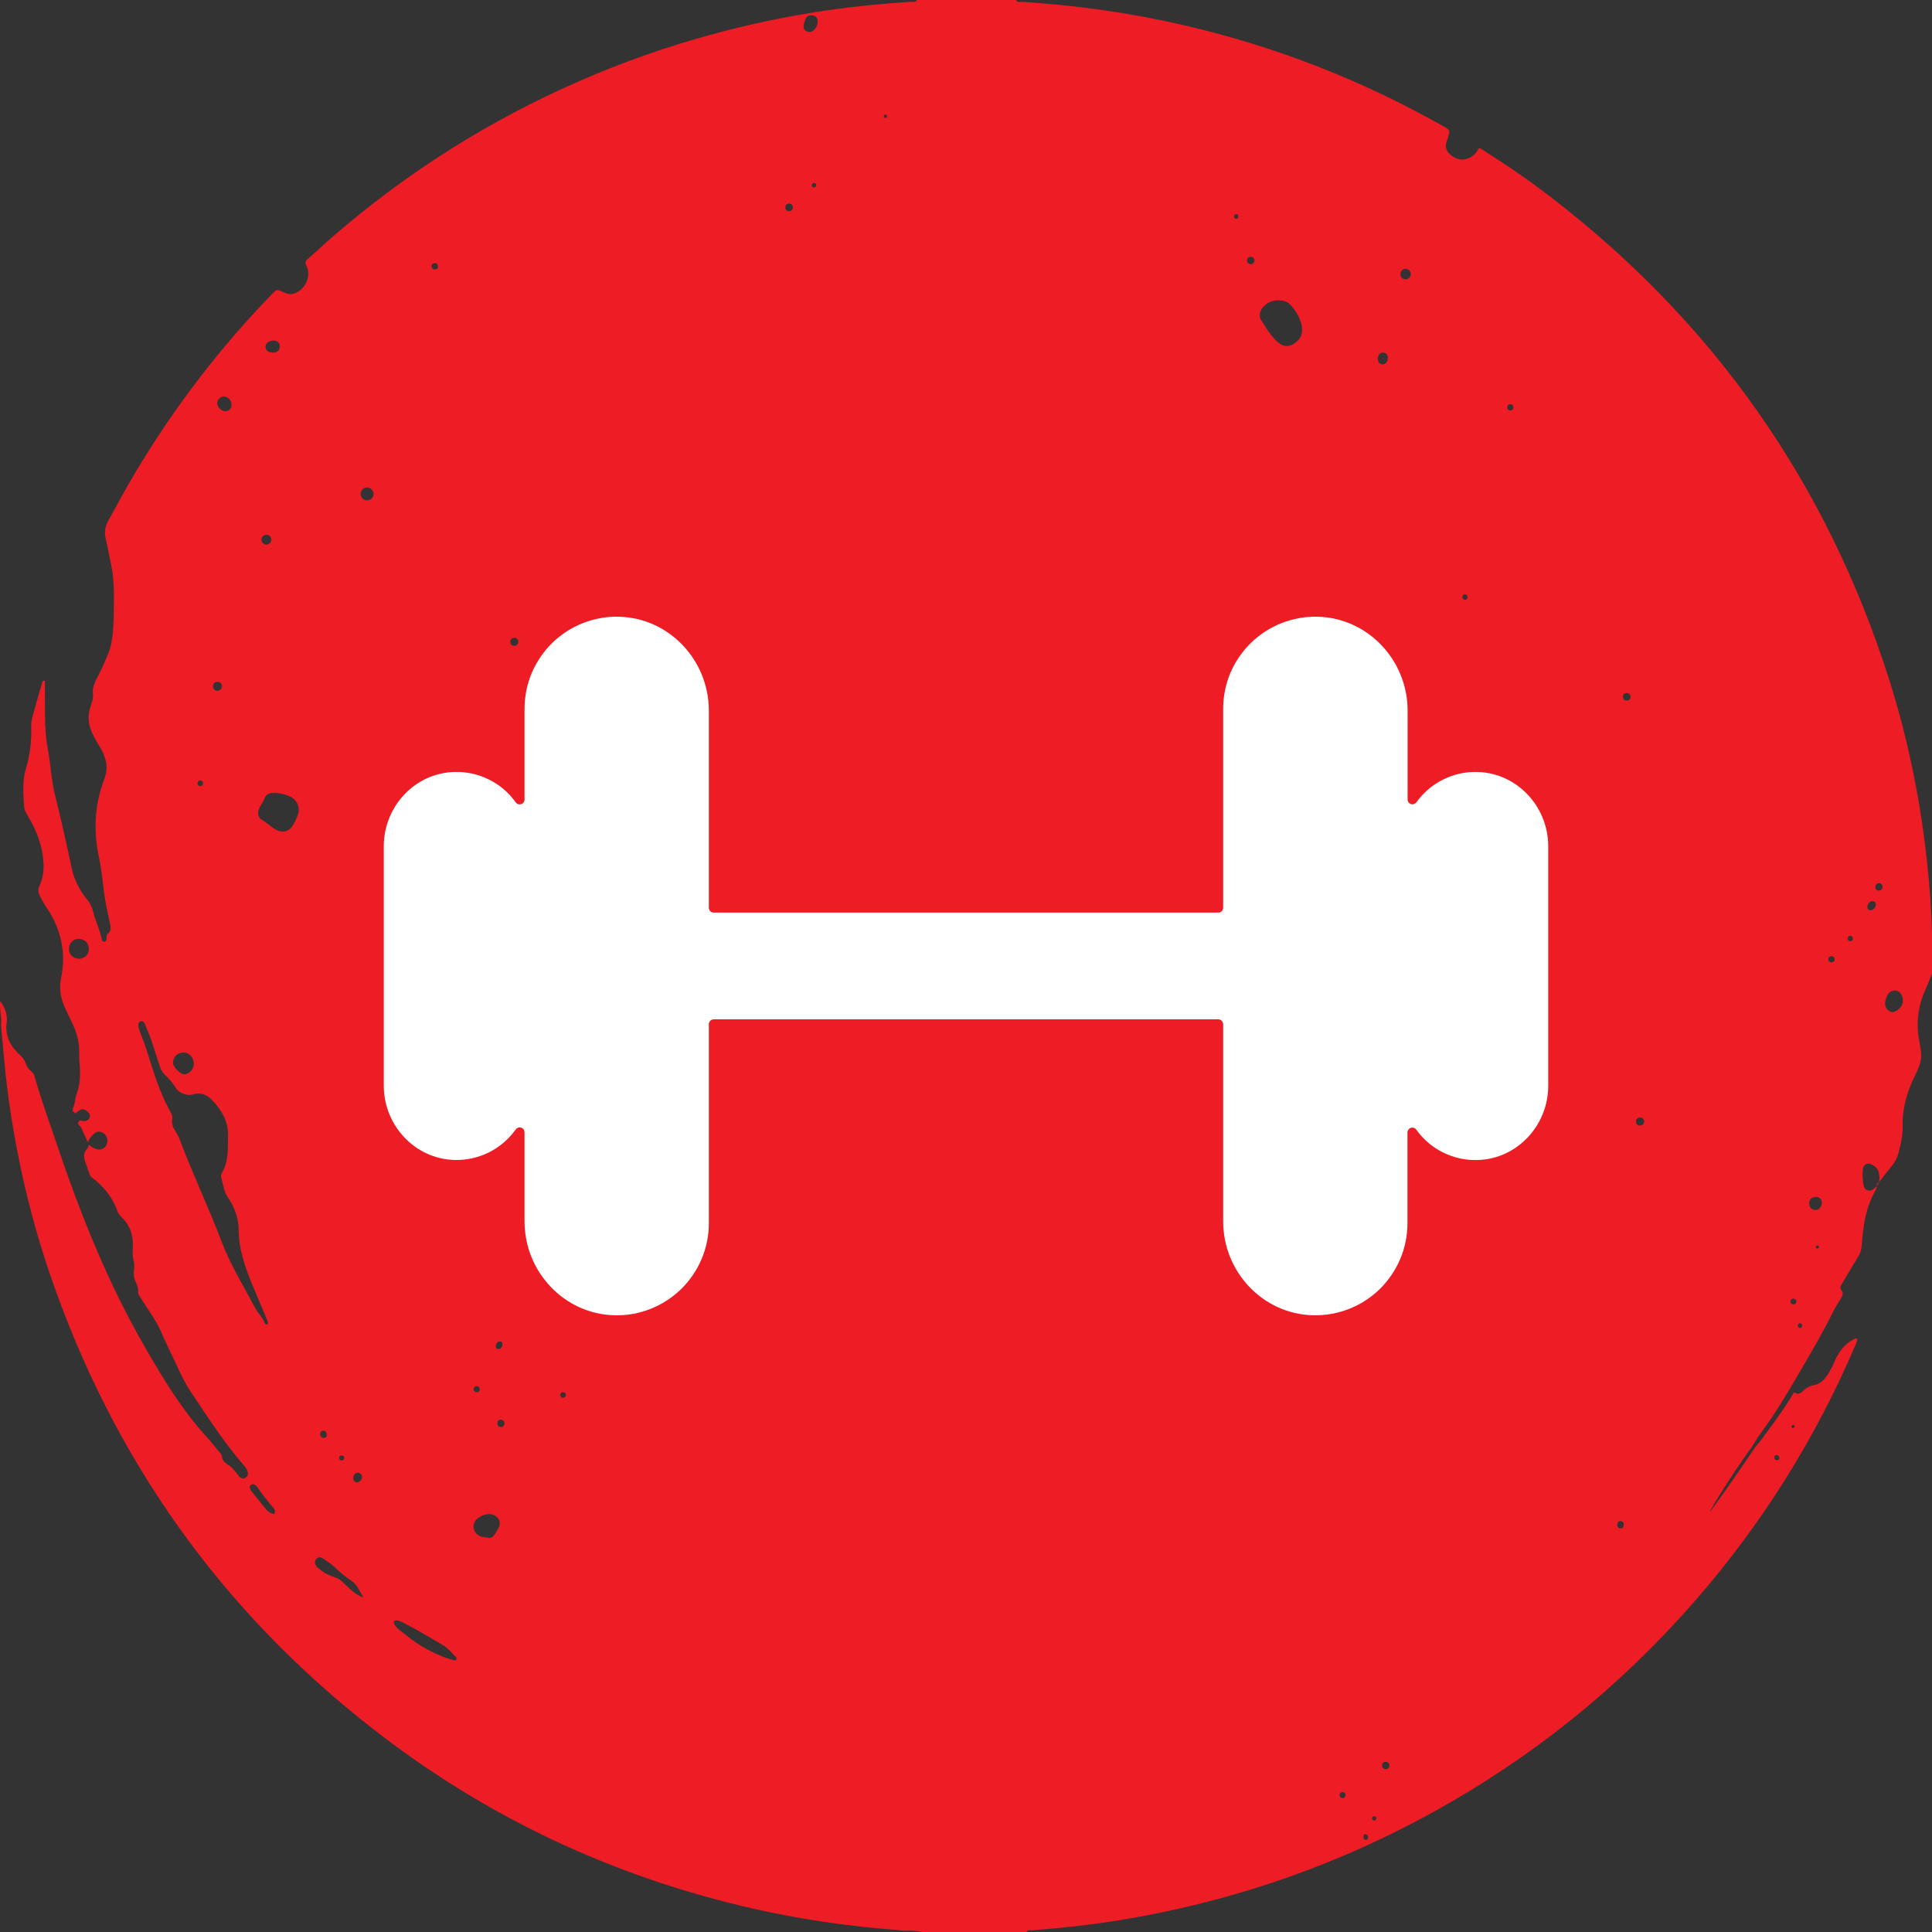
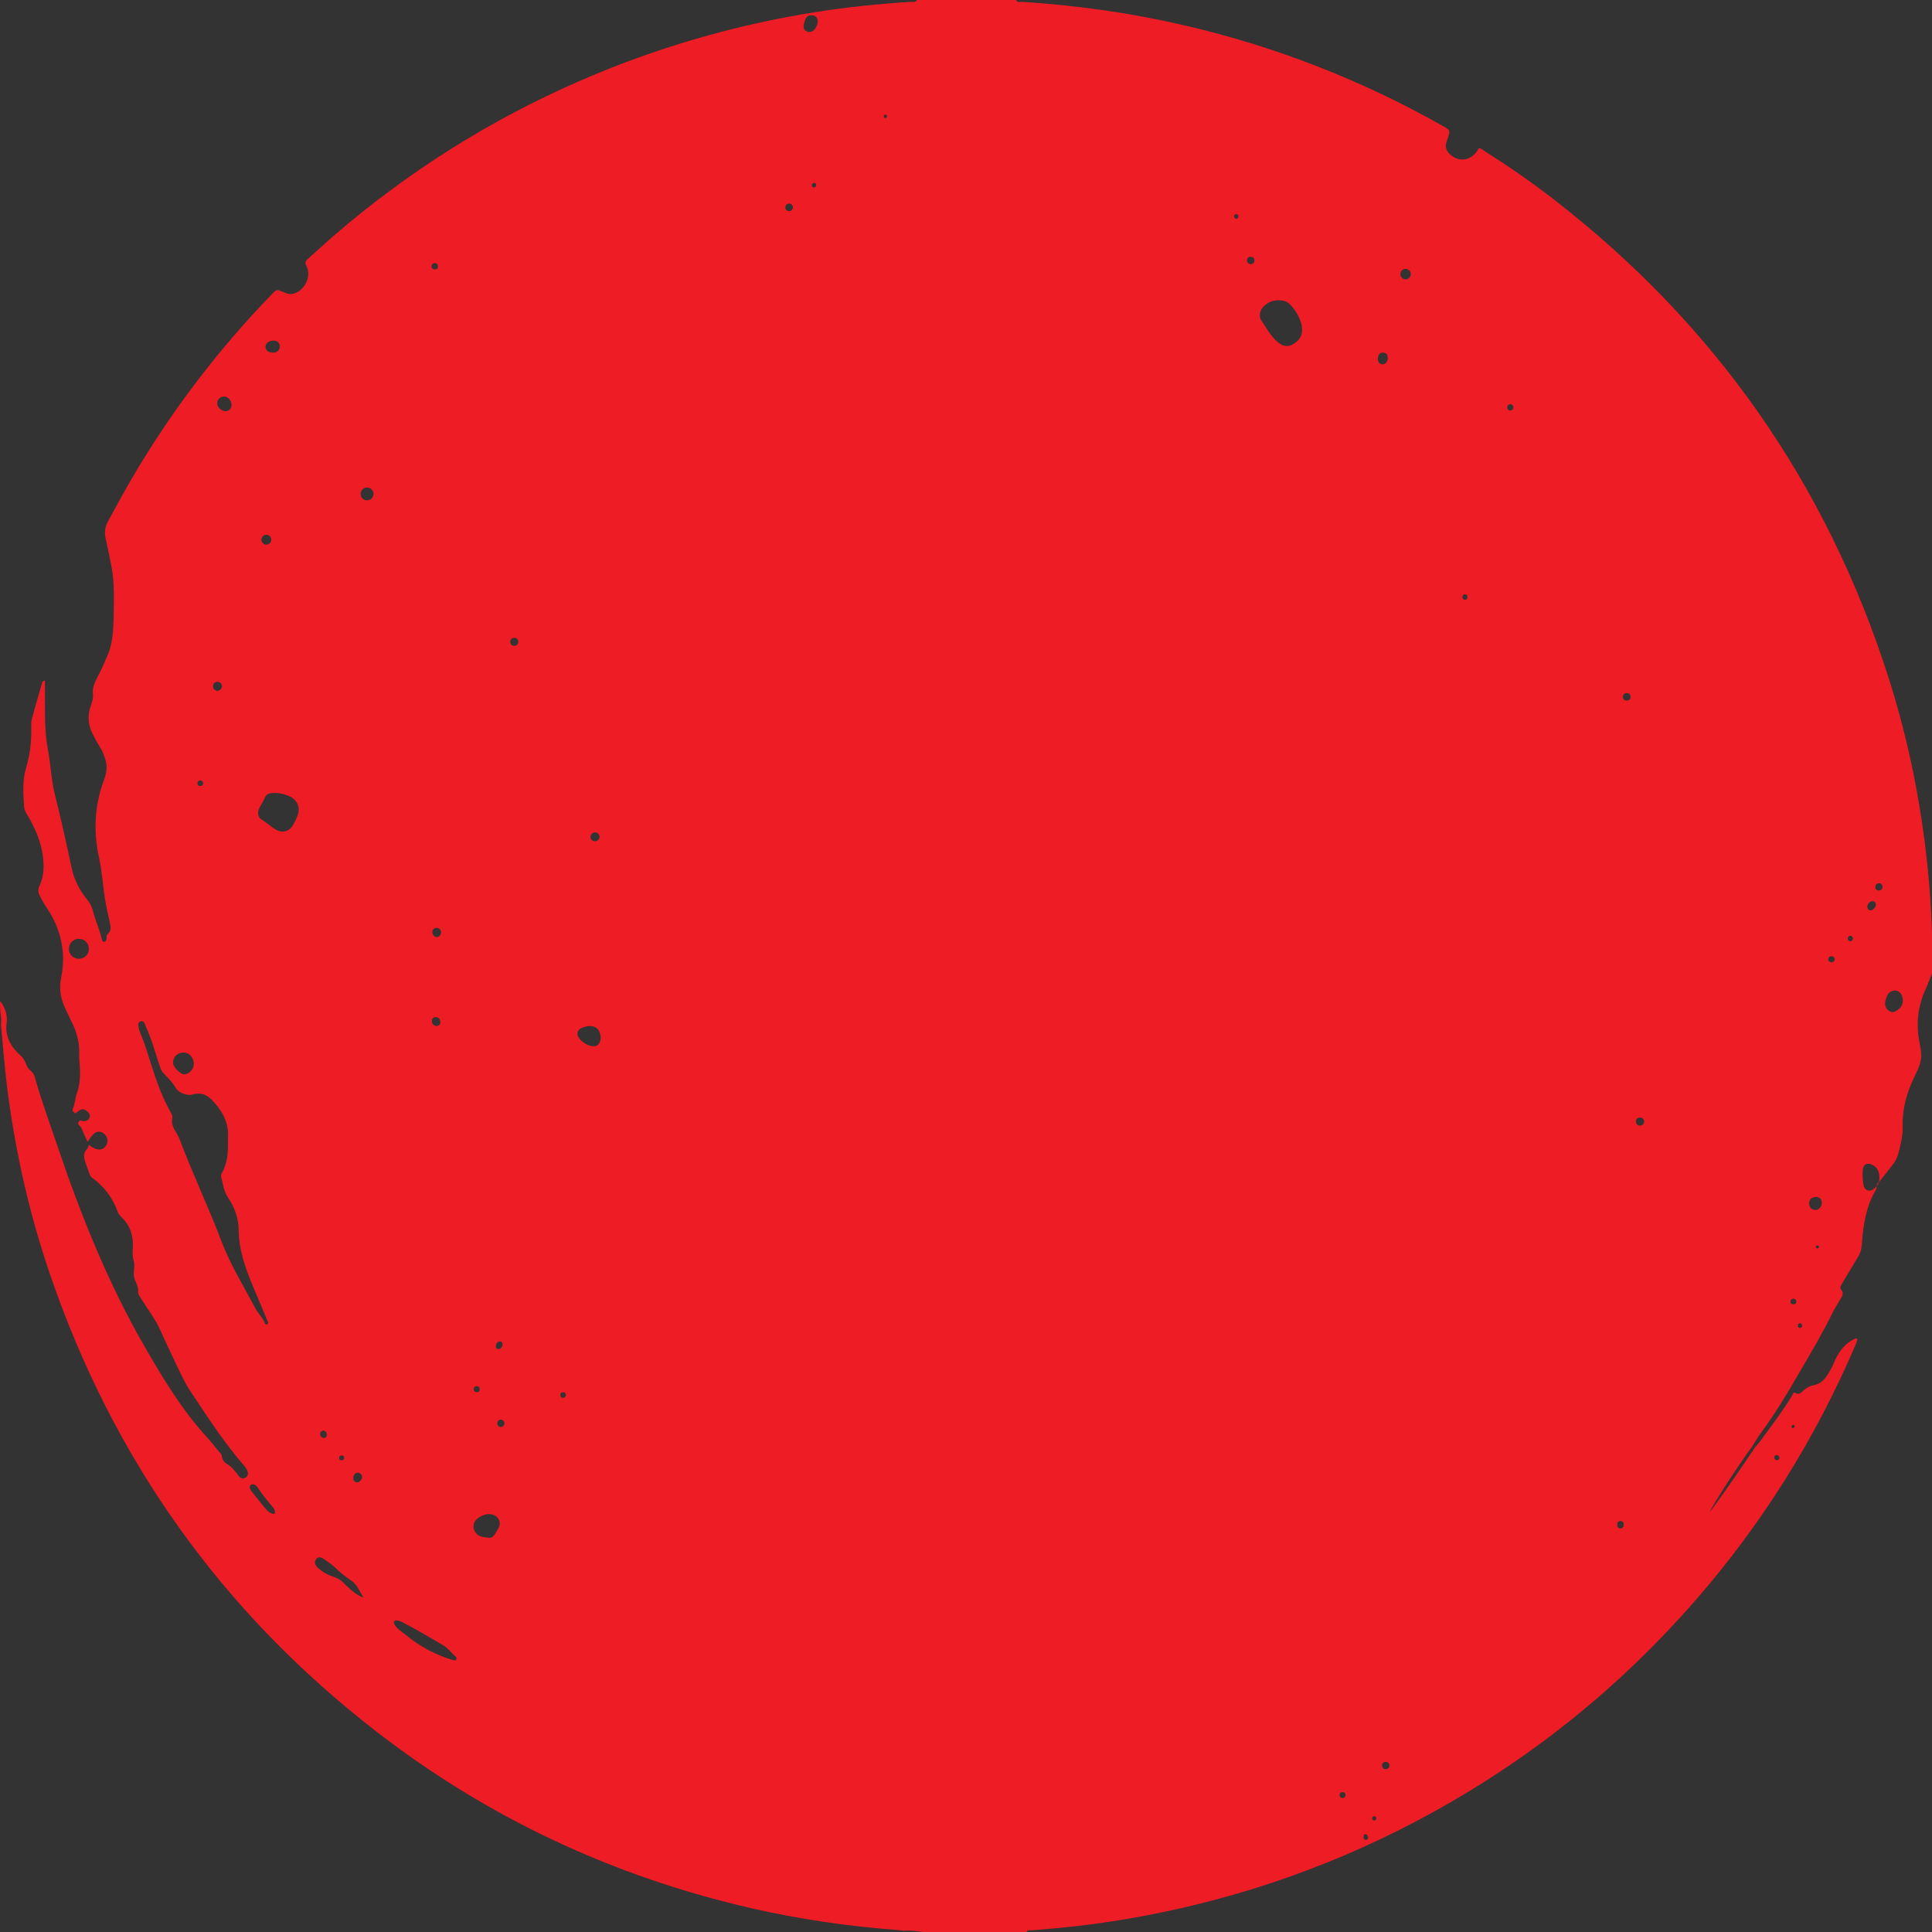
<svg xmlns="http://www.w3.org/2000/svg" width="28" height="28" viewBox="0 0 28 28" fill="none">
  <rect x="0" y="0" width="28" height="28" fill="#333333" stroke="none" />
  <path fill-rule="evenodd" clip-rule="evenodd" d="M14.879 28H13.376C13.282 27.985 13.188 27.974 13.093 27.982C13.068 27.979 13.043 27.974 13.018 27.972C12.296 27.918 11.583 27.815 10.878 27.653C8.882 27.193 7.069 26.345 5.45 25.091C3.211 23.358 1.639 21.145 0.724 18.467C0.423 17.586 0.22 16.682 0.103 15.758C0.065 15.456 0.043 15.152 0.014 14.849C0.029 14.741 -0.011 14.633 0.003 14.506C0.08 14.614 0.11 14.715 0.096 14.827C0.069 15.028 0.164 15.18 0.303 15.303C0.356 15.349 0.368 15.402 0.392 15.455C0.416 15.511 0.482 15.53 0.501 15.599C0.594 15.934 0.715 16.261 0.826 16.59C1.17 17.609 1.568 18.604 2.108 19.537C2.37 19.99 2.64 20.437 2.995 20.825C3.056 20.892 3.112 20.964 3.17 21.034C3.188 21.056 3.213 21.075 3.216 21.106C3.22 21.163 3.256 21.198 3.301 21.225C3.353 21.255 3.388 21.301 3.425 21.345C3.442 21.365 3.455 21.387 3.472 21.405C3.495 21.428 3.524 21.432 3.553 21.418C3.585 21.401 3.599 21.372 3.591 21.336C3.583 21.299 3.562 21.27 3.538 21.242C3.244 20.904 3.003 20.528 2.756 20.157C2.674 20.033 2.612 19.897 2.55 19.764C2.475 19.603 2.396 19.444 2.325 19.282C2.251 19.115 2.138 18.972 2.043 18.817C2.025 18.786 1.999 18.758 2.002 18.718C2.009 18.638 1.954 18.574 1.942 18.502C1.93 18.426 1.96 18.345 1.936 18.266C1.919 18.21 1.921 18.152 1.925 18.093C1.936 17.919 1.892 17.764 1.761 17.64C1.738 17.617 1.716 17.59 1.705 17.56C1.631 17.353 1.502 17.188 1.324 17.06C1.311 17.051 1.304 17.031 1.298 17.014C1.283 16.977 1.271 16.939 1.258 16.902C1.226 16.814 1.184 16.726 1.269 16.642C1.28 16.631 1.281 16.61 1.287 16.592C1.394 16.677 1.483 16.682 1.535 16.606C1.576 16.547 1.56 16.464 1.5 16.424C1.419 16.371 1.353 16.407 1.271 16.551C1.239 16.481 1.206 16.413 1.177 16.343C1.165 16.315 1.119 16.3 1.137 16.262C1.157 16.221 1.195 16.253 1.224 16.248C1.259 16.244 1.287 16.232 1.299 16.197C1.312 16.161 1.295 16.134 1.269 16.111C1.21 16.058 1.173 16.064 1.094 16.137C1.075 16.119 1.038 16.108 1.055 16.071C1.088 16.001 1.086 15.923 1.112 15.851C1.162 15.715 1.166 15.575 1.155 15.432C1.151 15.382 1.146 15.331 1.148 15.28C1.154 15.128 1.12 14.985 1.057 14.848C1.019 14.766 0.977 14.686 0.94 14.603C0.878 14.465 0.854 14.326 0.886 14.17C0.959 13.81 0.888 13.472 0.682 13.164C0.642 13.104 0.606 13.041 0.574 12.976C0.552 12.931 0.548 12.889 0.571 12.842C0.642 12.691 0.642 12.533 0.616 12.373C0.588 12.195 0.52 12.032 0.433 11.875C0.4 11.815 0.354 11.758 0.349 11.688C0.337 11.5 0.323 11.309 0.379 11.126C0.433 10.946 0.455 10.765 0.453 10.579C0.452 10.525 0.449 10.468 0.463 10.417C0.51 10.238 0.563 10.061 0.614 9.883C0.617 9.872 0.624 9.865 0.651 9.866C0.651 9.924 0.651 9.983 0.651 10.043C0.654 10.318 0.642 10.593 0.695 10.867C0.736 11.084 0.743 11.308 0.797 11.522C0.885 11.874 0.964 12.227 1.039 12.582C1.075 12.749 1.149 12.896 1.256 13.028C1.298 13.079 1.331 13.136 1.346 13.2C1.38 13.341 1.447 13.472 1.475 13.614C1.479 13.633 1.487 13.65 1.509 13.649C1.529 13.648 1.539 13.631 1.543 13.613C1.549 13.586 1.537 13.556 1.564 13.533C1.612 13.491 1.606 13.436 1.594 13.381C1.569 13.264 1.541 13.148 1.522 13.03C1.49 12.833 1.48 12.634 1.437 12.438C1.352 12.055 1.368 11.674 1.507 11.304C1.546 11.201 1.559 11.104 1.524 10.998C1.508 10.95 1.494 10.903 1.467 10.859C1.422 10.785 1.377 10.709 1.34 10.631C1.284 10.517 1.268 10.399 1.302 10.273C1.321 10.203 1.356 10.137 1.347 10.061C1.337 9.982 1.363 9.911 1.398 9.842C1.426 9.787 1.455 9.733 1.48 9.677C1.528 9.564 1.586 9.456 1.611 9.333C1.644 9.176 1.646 9.017 1.649 8.858C1.653 8.622 1.657 8.387 1.605 8.155C1.58 8.042 1.56 7.927 1.533 7.814C1.512 7.723 1.518 7.641 1.566 7.554C1.703 7.303 1.839 7.051 1.987 6.805C2.541 5.884 3.191 5.037 3.939 4.265C4.01 4.192 4.01 4.192 4.102 4.231C4.146 4.249 4.188 4.27 4.238 4.26C4.409 4.226 4.521 4.011 4.442 3.856C4.418 3.811 4.424 3.785 4.46 3.754C4.585 3.644 4.707 3.529 4.833 3.42C5.912 2.488 7.105 1.737 8.413 1.168C9.503 0.694 10.635 0.365 11.809 0.177C12.271 0.103 12.737 0.056 13.205 0.026C13.233 0.024 13.271 0.042 13.288 0H14.726C14.747 0.046 14.789 0.024 14.82 0.027C15.615 0.078 16.401 0.189 17.177 0.37C18.493 0.676 19.739 1.163 20.915 1.828C21.019 1.887 21.02 1.892 20.981 2.008C20.974 2.029 20.965 2.049 20.96 2.07C20.946 2.131 20.96 2.182 21.006 2.228C21.145 2.366 21.339 2.33 21.432 2.148C21.464 2.148 21.485 2.17 21.509 2.185C21.847 2.399 22.176 2.625 22.492 2.869C24.844 4.683 26.473 7.003 27.374 9.833C27.655 10.716 27.838 11.621 27.934 12.544C27.968 12.869 27.991 13.195 28 13.521C28 13.717 28 13.913 28 14.109C27.968 14.186 27.94 14.265 27.906 14.34C27.788 14.597 27.765 14.863 27.825 15.137C27.833 15.176 27.837 15.215 27.842 15.255C27.856 15.386 27.798 15.495 27.745 15.606C27.637 15.831 27.568 16.066 27.575 16.318C27.579 16.459 27.546 16.592 27.51 16.725C27.494 16.785 27.464 16.839 27.425 16.887C27.359 16.969 27.295 17.053 27.23 17.136C27.242 17.096 27.239 17.057 27.234 17.018C27.225 16.951 27.186 16.905 27.127 16.878C27.06 16.846 27.003 16.877 26.997 16.951C26.99 17.027 26.994 17.102 27.008 17.177C27.018 17.227 27.046 17.254 27.096 17.256C27.14 17.257 27.21 17.192 27.232 17.132C27.183 17.156 27.207 17.209 27.185 17.246C27.041 17.49 27.002 17.762 26.983 18.039C26.978 18.102 26.964 18.158 26.93 18.212C26.851 18.342 26.774 18.473 26.696 18.604C26.677 18.635 26.657 18.662 26.689 18.701C26.723 18.741 26.699 18.783 26.677 18.822C26.642 18.881 26.603 18.938 26.572 19C26.424 19.302 26.253 19.593 26.083 19.884C25.906 20.188 25.727 20.49 25.517 20.772C25.471 20.833 25.435 20.9 25.394 20.964C25.242 21.164 24.801 21.835 24.785 21.907C24.797 21.9 24.802 21.886 24.81 21.874C25.029 21.577 25.235 21.271 25.443 20.967C25.462 20.945 25.482 20.924 25.499 20.901C25.663 20.68 25.829 20.46 25.973 20.225C25.983 20.208 25.994 20.171 26.014 20.184C26.084 20.227 26.117 20.166 26.156 20.136C26.192 20.109 26.227 20.086 26.27 20.079C26.377 20.063 26.444 19.996 26.496 19.909C26.524 19.862 26.552 19.815 26.572 19.765C26.639 19.603 26.732 19.466 26.9 19.394C26.907 19.4 26.913 19.405 26.92 19.411C26.911 19.435 26.905 19.459 26.895 19.483C26.313 20.848 25.535 22.091 24.558 23.209C23.476 24.448 22.214 25.466 20.773 26.261C19.434 27 18.011 27.505 16.507 27.78C15.993 27.875 15.474 27.937 14.953 27.975C14.928 27.977 14.893 27.962 14.879 28L14.879 28ZM3.304 16.552C3.304 16.526 3.303 16.501 3.305 16.476C3.314 16.256 3.213 16.085 3.066 15.936C2.988 15.857 2.896 15.83 2.787 15.863C2.713 15.885 2.587 15.838 2.549 15.77C2.505 15.692 2.445 15.63 2.383 15.569C2.353 15.54 2.336 15.508 2.322 15.47C2.254 15.275 2.204 15.074 2.117 14.886C2.108 14.866 2.102 14.845 2.092 14.826C2.081 14.804 2.06 14.795 2.037 14.802C2.014 14.81 2.004 14.83 2.005 14.854C2.007 14.902 2.023 14.946 2.041 14.989C2.102 15.133 2.144 15.283 2.192 15.431C2.267 15.666 2.349 15.899 2.471 16.115C2.486 16.143 2.503 16.173 2.497 16.207C2.481 16.285 2.512 16.349 2.552 16.411C2.579 16.451 2.597 16.493 2.614 16.538C2.798 17.029 3.026 17.503 3.212 17.995C3.341 18.334 3.533 18.644 3.703 18.964C3.744 19.041 3.811 19.1 3.842 19.183C3.846 19.193 3.858 19.199 3.869 19.195C3.885 19.188 3.889 19.175 3.884 19.16C3.88 19.149 3.875 19.14 3.871 19.13C3.802 18.966 3.734 18.802 3.665 18.639C3.555 18.377 3.461 18.113 3.459 17.823C3.458 17.654 3.399 17.494 3.303 17.354C3.241 17.263 3.233 17.158 3.205 17.057C3.199 17.035 3.208 17.014 3.219 16.995C3.296 16.857 3.306 16.705 3.304 16.552ZM18.87 4.764C18.871 4.64 18.747 4.429 18.644 4.374C18.634 4.369 18.625 4.364 18.614 4.362C18.505 4.338 18.405 4.354 18.322 4.433C18.261 4.49 18.237 4.578 18.278 4.64C18.35 4.748 18.412 4.865 18.511 4.952C18.608 5.038 18.694 5.035 18.792 4.952C18.852 4.901 18.875 4.836 18.87 4.764ZM3.997 11.492C3.934 11.492 3.867 11.491 3.839 11.56C3.819 11.611 3.787 11.654 3.763 11.702C3.727 11.77 3.733 11.842 3.79 11.877C3.865 11.921 3.926 11.983 4.002 12.026C4.092 12.076 4.192 12.051 4.244 11.962C4.273 11.913 4.298 11.86 4.317 11.806C4.353 11.706 4.309 11.599 4.215 11.55C4.147 11.514 4.073 11.497 3.997 11.492ZM5.743 23.483C5.708 23.485 5.699 23.509 5.719 23.545C5.756 23.612 5.823 23.646 5.878 23.692C6.083 23.862 6.315 23.987 6.572 24.061C6.588 24.065 6.604 24.063 6.612 24.052C6.62 24.04 6.618 24.023 6.606 24.012C6.543 23.957 6.496 23.887 6.422 23.844C6.225 23.729 6.03 23.611 5.826 23.508C5.8 23.494 5.772 23.487 5.743 23.483V23.483ZM5.268 23.154C5.211 23.063 5.18 22.967 5.092 22.909C5.003 22.852 4.925 22.782 4.848 22.711C4.797 22.664 4.741 22.625 4.683 22.587C4.652 22.566 4.611 22.561 4.584 22.593C4.554 22.628 4.562 22.668 4.588 22.703C4.599 22.717 4.614 22.728 4.628 22.74C4.684 22.786 4.746 22.823 4.816 22.846C4.864 22.862 4.913 22.88 4.951 22.914C5.047 22.999 5.128 23.103 5.268 23.154ZM7.071 22.285C7.151 22.304 7.178 22.22 7.217 22.159C7.273 22.071 7.233 21.976 7.133 21.949C7.054 21.927 6.93 21.976 6.886 22.045C6.839 22.12 6.865 22.214 6.945 22.257C6.978 22.275 7.014 22.277 7.071 22.285V22.285ZM8.545 14.87C8.517 14.87 8.475 14.88 8.435 14.896C8.407 14.906 8.385 14.924 8.374 14.953C8.354 15.007 8.394 15.069 8.48 15.123C8.556 15.17 8.635 15.178 8.671 15.137C8.715 15.086 8.713 15.024 8.691 14.964C8.669 14.903 8.622 14.871 8.545 14.87H8.545ZM2.809 15.418C2.808 15.325 2.742 15.253 2.659 15.254C2.572 15.254 2.506 15.32 2.507 15.403C2.508 15.464 2.614 15.572 2.671 15.57C2.743 15.567 2.81 15.494 2.809 15.418H2.809ZM1.147 13.606C1.065 13.605 1.001 13.665 0.999 13.747C0.997 13.83 1.058 13.893 1.14 13.895C1.223 13.897 1.286 13.836 1.288 13.755C1.289 13.671 1.23 13.608 1.147 13.607L1.147 13.606ZM27.578 14.504C27.578 14.427 27.537 14.367 27.483 14.357C27.42 14.345 27.362 14.385 27.339 14.457C27.332 14.481 27.323 14.506 27.321 14.53C27.316 14.585 27.339 14.629 27.387 14.656C27.431 14.683 27.47 14.66 27.506 14.635C27.553 14.601 27.576 14.555 27.578 14.504H27.578ZM3.978 21.941C3.995 21.898 3.977 21.87 3.956 21.846C3.878 21.756 3.805 21.662 3.738 21.564C3.724 21.543 3.707 21.523 3.682 21.514C3.647 21.502 3.614 21.528 3.621 21.564C3.625 21.581 3.634 21.598 3.644 21.612C3.711 21.697 3.779 21.781 3.847 21.864C3.88 21.903 3.918 21.937 3.978 21.941H3.978ZM11.851 0.315C11.854 0.256 11.818 0.22 11.759 0.222C11.696 0.223 11.674 0.253 11.651 0.347C11.64 0.396 11.645 0.433 11.693 0.455C11.737 0.476 11.783 0.46 11.815 0.415C11.836 0.386 11.848 0.352 11.851 0.315ZM3.247 5.747C3.194 5.746 3.15 5.788 3.148 5.841C3.146 5.898 3.205 5.958 3.266 5.959C3.316 5.96 3.354 5.923 3.356 5.872C3.358 5.807 3.306 5.748 3.247 5.747ZM3.962 4.936C3.895 4.937 3.847 4.976 3.848 5.028C3.85 5.078 3.892 5.111 3.956 5.111C4.017 5.111 4.056 5.074 4.055 5.02C4.054 4.967 4.018 4.935 3.962 4.936ZM5.414 7.159C5.414 7.111 5.374 7.068 5.325 7.066C5.271 7.062 5.227 7.104 5.227 7.158C5.226 7.209 5.264 7.248 5.314 7.251C5.368 7.254 5.414 7.212 5.414 7.159H5.414ZM26.314 17.347C26.255 17.349 26.218 17.387 26.22 17.442C26.223 17.502 26.256 17.535 26.315 17.536C26.361 17.536 26.403 17.486 26.404 17.431C26.404 17.379 26.367 17.344 26.314 17.347V17.347ZM19.97 5.183C19.963 5.237 19.987 5.275 20.03 5.28C20.073 5.284 20.106 5.252 20.112 5.2C20.116 5.156 20.105 5.121 20.056 5.112C20.009 5.103 19.976 5.131 19.97 5.183ZM20.365 3.897C20.323 3.9 20.294 3.935 20.296 3.978C20.299 4.02 20.335 4.051 20.377 4.048C20.418 4.045 20.45 4.008 20.446 3.967C20.443 3.925 20.407 3.894 20.365 3.897H20.365ZM3.855 7.893C3.891 7.896 3.926 7.868 3.931 7.832C3.937 7.792 3.907 7.753 3.866 7.751C3.824 7.75 3.798 7.771 3.79 7.811C3.783 7.852 3.815 7.89 3.855 7.893V7.893ZM3.147 10.012C3.183 10.013 3.22 9.98 3.217 9.944C3.214 9.908 3.194 9.884 3.155 9.882C3.117 9.88 3.094 9.898 3.088 9.937C3.082 9.976 3.11 10.01 3.147 10.012ZM6.328 13.582C6.357 13.584 6.388 13.553 6.392 13.52C6.397 13.483 6.367 13.446 6.33 13.447C6.293 13.449 6.269 13.469 6.265 13.507C6.261 13.541 6.295 13.58 6.328 13.582ZM5.191 21.343C5.149 21.345 5.127 21.371 5.121 21.41C5.116 21.447 5.129 21.475 5.168 21.483C5.2 21.491 5.244 21.45 5.247 21.411C5.249 21.372 5.227 21.352 5.191 21.343ZM27.108 13.194C27.144 13.194 27.184 13.154 27.186 13.114C27.188 13.079 27.169 13.06 27.134 13.06C27.1 13.06 27.061 13.106 27.063 13.143C27.064 13.172 27.08 13.19 27.108 13.194ZM8.689 12.131C8.691 12.099 8.665 12.068 8.632 12.064C8.596 12.059 8.56 12.089 8.558 12.125C8.556 12.165 8.579 12.185 8.615 12.191C8.652 12.198 8.687 12.168 8.689 12.131H8.689ZM6.322 14.87C6.358 14.869 6.381 14.85 6.382 14.819C6.383 14.781 6.366 14.747 6.323 14.742C6.284 14.737 6.26 14.759 6.259 14.797C6.259 14.838 6.284 14.862 6.322 14.87H6.322ZM23.829 16.251C23.822 16.213 23.8 16.194 23.762 16.197C23.728 16.2 23.709 16.223 23.71 16.254C23.71 16.29 23.732 16.313 23.771 16.312C23.809 16.311 23.827 16.287 23.829 16.251ZM11.493 3.004C11.488 2.978 11.475 2.953 11.44 2.951C11.407 2.949 11.385 2.969 11.382 3.002C11.379 3.035 11.4 3.057 11.433 3.06C11.466 3.063 11.485 3.042 11.493 3.004ZM7.513 9.3C7.507 9.262 7.484 9.24 7.446 9.244C7.414 9.248 7.393 9.271 7.395 9.304C7.397 9.335 7.416 9.359 7.45 9.36C7.489 9.361 7.508 9.337 7.513 9.3ZM23.573 10.043C23.54 10.049 23.519 10.068 23.521 10.101C23.523 10.135 23.545 10.155 23.578 10.153C23.612 10.152 23.633 10.13 23.631 10.096C23.628 10.063 23.606 10.045 23.573 10.043ZM18.121 3.829C18.156 3.83 18.177 3.81 18.18 3.78C18.183 3.749 18.166 3.725 18.131 3.722C18.098 3.72 18.076 3.736 18.073 3.77C18.071 3.803 18.09 3.822 18.121 3.829V3.829ZM27.284 12.854C27.281 12.822 27.266 12.8 27.23 12.801C27.193 12.802 27.179 12.827 27.179 12.858C27.178 12.888 27.198 12.904 27.226 12.906C27.26 12.908 27.279 12.888 27.284 12.854L27.284 12.854ZM20.08 25.534C20.045 25.538 20.026 25.56 20.03 25.593C20.034 25.624 20.057 25.645 20.092 25.639C20.119 25.634 20.137 25.616 20.136 25.586C20.134 25.55 20.113 25.535 20.08 25.534V25.534ZM7.312 20.631C7.309 20.599 7.294 20.576 7.259 20.576C7.231 20.575 7.212 20.59 7.209 20.62C7.206 20.653 7.22 20.677 7.254 20.681C7.289 20.684 7.305 20.661 7.312 20.631ZM23.485 22.043C23.455 22.047 23.438 22.063 23.439 22.093C23.439 22.125 23.45 22.152 23.487 22.151C23.523 22.149 23.533 22.121 23.532 22.089C23.531 22.06 23.512 22.045 23.485 22.043ZM4.69 20.733C4.662 20.735 4.642 20.749 4.64 20.778C4.638 20.81 4.655 20.833 4.687 20.839C4.719 20.845 4.734 20.825 4.736 20.797C4.737 20.765 4.724 20.741 4.69 20.733H4.69ZM6.301 3.906C6.331 3.903 6.349 3.887 6.347 3.857C6.346 3.833 6.331 3.816 6.306 3.814C6.276 3.812 6.257 3.828 6.255 3.857C6.253 3.888 6.273 3.902 6.301 3.906H6.301ZM8.163 20.259C8.186 20.254 8.202 20.239 8.201 20.216C8.201 20.191 8.183 20.177 8.159 20.177C8.134 20.178 8.119 20.194 8.12 20.219C8.121 20.244 8.137 20.256 8.163 20.259H8.163ZM26.544 13.949C26.572 13.944 26.591 13.928 26.589 13.899C26.588 13.876 26.571 13.86 26.548 13.858C26.519 13.856 26.498 13.873 26.497 13.901C26.495 13.93 26.518 13.944 26.544 13.949V13.949ZM2.944 11.353C2.943 11.327 2.928 11.311 2.904 11.311C2.88 11.311 2.862 11.326 2.862 11.351C2.861 11.375 2.876 11.391 2.902 11.392C2.927 11.392 2.942 11.379 2.943 11.353H2.944ZM7.284 19.481C7.279 19.467 7.278 19.443 7.25 19.441C7.208 19.439 7.194 19.469 7.187 19.501C7.182 19.527 7.191 19.552 7.224 19.552C7.265 19.551 7.276 19.521 7.284 19.481H7.284ZM6.952 20.138C6.953 20.107 6.938 20.09 6.908 20.09C6.884 20.09 6.866 20.103 6.865 20.128C6.863 20.159 6.883 20.175 6.911 20.177C6.935 20.178 6.951 20.164 6.952 20.138ZM21.934 5.897C21.927 5.872 21.912 5.854 21.882 5.859C21.852 5.864 21.842 5.885 21.846 5.913C21.85 5.938 21.867 5.95 21.89 5.948C21.919 5.946 21.934 5.927 21.934 5.897L21.934 5.897ZM19.501 26.011C19.498 25.988 19.484 25.973 19.459 25.973C19.434 25.973 19.416 25.986 19.415 26.011C19.414 26.041 19.431 26.059 19.462 26.058C19.488 26.056 19.499 26.037 19.501 26.011ZM26.854 13.601C26.849 13.577 26.838 13.56 26.812 13.563C26.793 13.566 26.781 13.579 26.78 13.599C26.778 13.624 26.792 13.64 26.816 13.641C26.84 13.642 26.852 13.624 26.854 13.601V13.601ZM25.989 18.819C25.975 18.826 25.952 18.83 25.949 18.856C25.945 18.888 25.963 18.903 25.993 18.903C26.018 18.904 26.033 18.889 26.034 18.864C26.035 18.838 26.019 18.825 25.989 18.819L25.989 18.819ZM21.227 8.613C21.209 8.615 21.194 8.629 21.195 8.653C21.196 8.676 21.208 8.693 21.235 8.692C21.256 8.691 21.266 8.678 21.267 8.658C21.269 8.634 21.261 8.617 21.227 8.613V8.613ZM4.988 21.123C4.984 21.098 4.966 21.09 4.942 21.095C4.921 21.098 4.913 21.114 4.915 21.133C4.918 21.159 4.937 21.168 4.961 21.164C4.982 21.16 4.989 21.144 4.988 21.123ZM17.918 3.171C17.937 3.167 17.949 3.155 17.948 3.135C17.948 3.114 17.934 3.103 17.915 3.104C17.896 3.104 17.884 3.117 17.885 3.138C17.887 3.158 17.899 3.168 17.918 3.171V3.171ZM19.827 26.631C19.826 26.609 19.82 26.589 19.794 26.583C19.771 26.579 19.763 26.594 19.761 26.615C19.759 26.639 19.766 26.659 19.791 26.664C19.813 26.669 19.823 26.652 19.827 26.631H19.827ZM25.713 21.127C25.719 21.15 25.734 21.165 25.759 21.162C25.777 21.159 25.791 21.146 25.788 21.124C25.785 21.099 25.766 21.086 25.743 21.088C25.725 21.09 25.711 21.104 25.713 21.127ZM11.829 2.687C11.829 2.66 11.817 2.65 11.797 2.652C11.777 2.654 11.765 2.665 11.766 2.686C11.766 2.705 11.776 2.719 11.798 2.716C11.817 2.714 11.828 2.702 11.829 2.687ZM19.948 26.355C19.948 26.334 19.936 26.323 19.916 26.323C19.901 26.323 19.888 26.329 19.887 26.346C19.884 26.365 19.891 26.38 19.912 26.384C19.933 26.387 19.942 26.372 19.948 26.355L19.948 26.355ZM26.118 19.219C26.117 19.187 26.103 19.177 26.084 19.178C26.064 19.179 26.055 19.195 26.056 19.215C26.057 19.235 26.069 19.248 26.089 19.245C26.108 19.243 26.118 19.229 26.118 19.219H26.118ZM25.965 20.679C25.968 20.689 25.973 20.7 25.985 20.697C25.999 20.694 26.01 20.684 26.008 20.668C26.006 20.657 25.998 20.649 25.987 20.65C25.97 20.651 25.965 20.664 25.965 20.679ZM12.855 1.683C12.853 1.667 12.843 1.658 12.826 1.661C12.814 1.663 12.809 1.672 12.809 1.683C12.809 1.697 12.814 1.711 12.832 1.711C12.849 1.711 12.854 1.698 12.855 1.683V1.683ZM26.338 18.095C26.349 18.091 26.363 18.089 26.362 18.07C26.361 18.058 26.354 18.051 26.344 18.05C26.329 18.049 26.317 18.055 26.317 18.073C26.317 18.085 26.325 18.09 26.339 18.095H26.338Z" fill="#EE1C24" />
-   <path d="M21.418 11.188C21.245 11.182 21.073 11.219 20.918 11.296C20.763 11.372 20.629 11.486 20.528 11.627C20.519 11.639 20.507 11.648 20.493 11.653C20.479 11.658 20.463 11.658 20.449 11.654C20.435 11.649 20.422 11.64 20.413 11.628C20.405 11.616 20.4 11.602 20.4 11.587V10.298C20.4 9.569 19.825 8.955 19.096 8.938C18.918 8.933 18.741 8.965 18.575 9.03C18.409 9.095 18.258 9.192 18.13 9.317C18.002 9.441 17.901 9.59 17.831 9.754C17.762 9.919 17.727 10.095 17.727 10.273V13.156C17.727 13.175 17.719 13.193 17.706 13.206C17.693 13.219 17.675 13.226 17.656 13.226H10.344C10.325 13.226 10.307 13.219 10.294 13.206C10.281 13.193 10.273 13.175 10.273 13.156V10.298C10.273 9.569 9.699 8.955 8.97 8.938C8.792 8.933 8.615 8.965 8.449 9.03C8.283 9.095 8.132 9.193 8.004 9.317C7.877 9.442 7.776 9.59 7.706 9.755C7.637 9.919 7.602 10.095 7.602 10.273V11.588C7.602 11.602 7.597 11.617 7.588 11.629C7.579 11.641 7.567 11.65 7.552 11.655C7.538 11.659 7.523 11.659 7.509 11.654C7.494 11.649 7.482 11.64 7.474 11.628C7.373 11.486 7.239 11.372 7.083 11.296C6.928 11.219 6.755 11.182 6.582 11.188C6.009 11.205 5.562 11.691 5.562 12.264V15.735C5.562 16.308 6.01 16.793 6.582 16.811C6.755 16.817 6.927 16.779 7.082 16.703C7.237 16.626 7.371 16.512 7.472 16.372C7.481 16.359 7.493 16.349 7.507 16.343C7.522 16.338 7.538 16.338 7.552 16.343C7.567 16.347 7.58 16.357 7.589 16.369C7.598 16.382 7.602 16.397 7.602 16.412V17.702C7.602 18.43 8.176 19.045 8.905 19.062C9.083 19.067 9.261 19.035 9.426 18.97C9.592 18.905 9.743 18.807 9.871 18.683C9.998 18.558 10.1 18.41 10.169 18.245C10.238 18.081 10.274 17.905 10.273 17.727V14.844C10.273 14.825 10.281 14.807 10.294 14.794C10.307 14.781 10.325 14.773 10.344 14.773H17.656C17.675 14.773 17.693 14.781 17.706 14.794C17.719 14.807 17.727 14.825 17.727 14.844V17.702C17.727 18.431 18.301 19.045 19.03 19.062C19.208 19.066 19.385 19.035 19.551 18.97C19.717 18.905 19.868 18.807 19.996 18.683C20.123 18.558 20.224 18.409 20.294 18.245C20.363 18.081 20.398 17.905 20.398 17.727V16.412C20.398 16.397 20.403 16.383 20.412 16.371C20.421 16.359 20.433 16.35 20.448 16.345C20.462 16.341 20.477 16.341 20.491 16.346C20.506 16.351 20.518 16.36 20.526 16.372C20.627 16.513 20.761 16.628 20.917 16.704C21.073 16.781 21.245 16.818 21.418 16.812C21.991 16.794 22.438 16.309 22.438 15.736V12.265C22.438 11.691 21.99 11.206 21.418 11.188Z" fill="white" />
</svg>